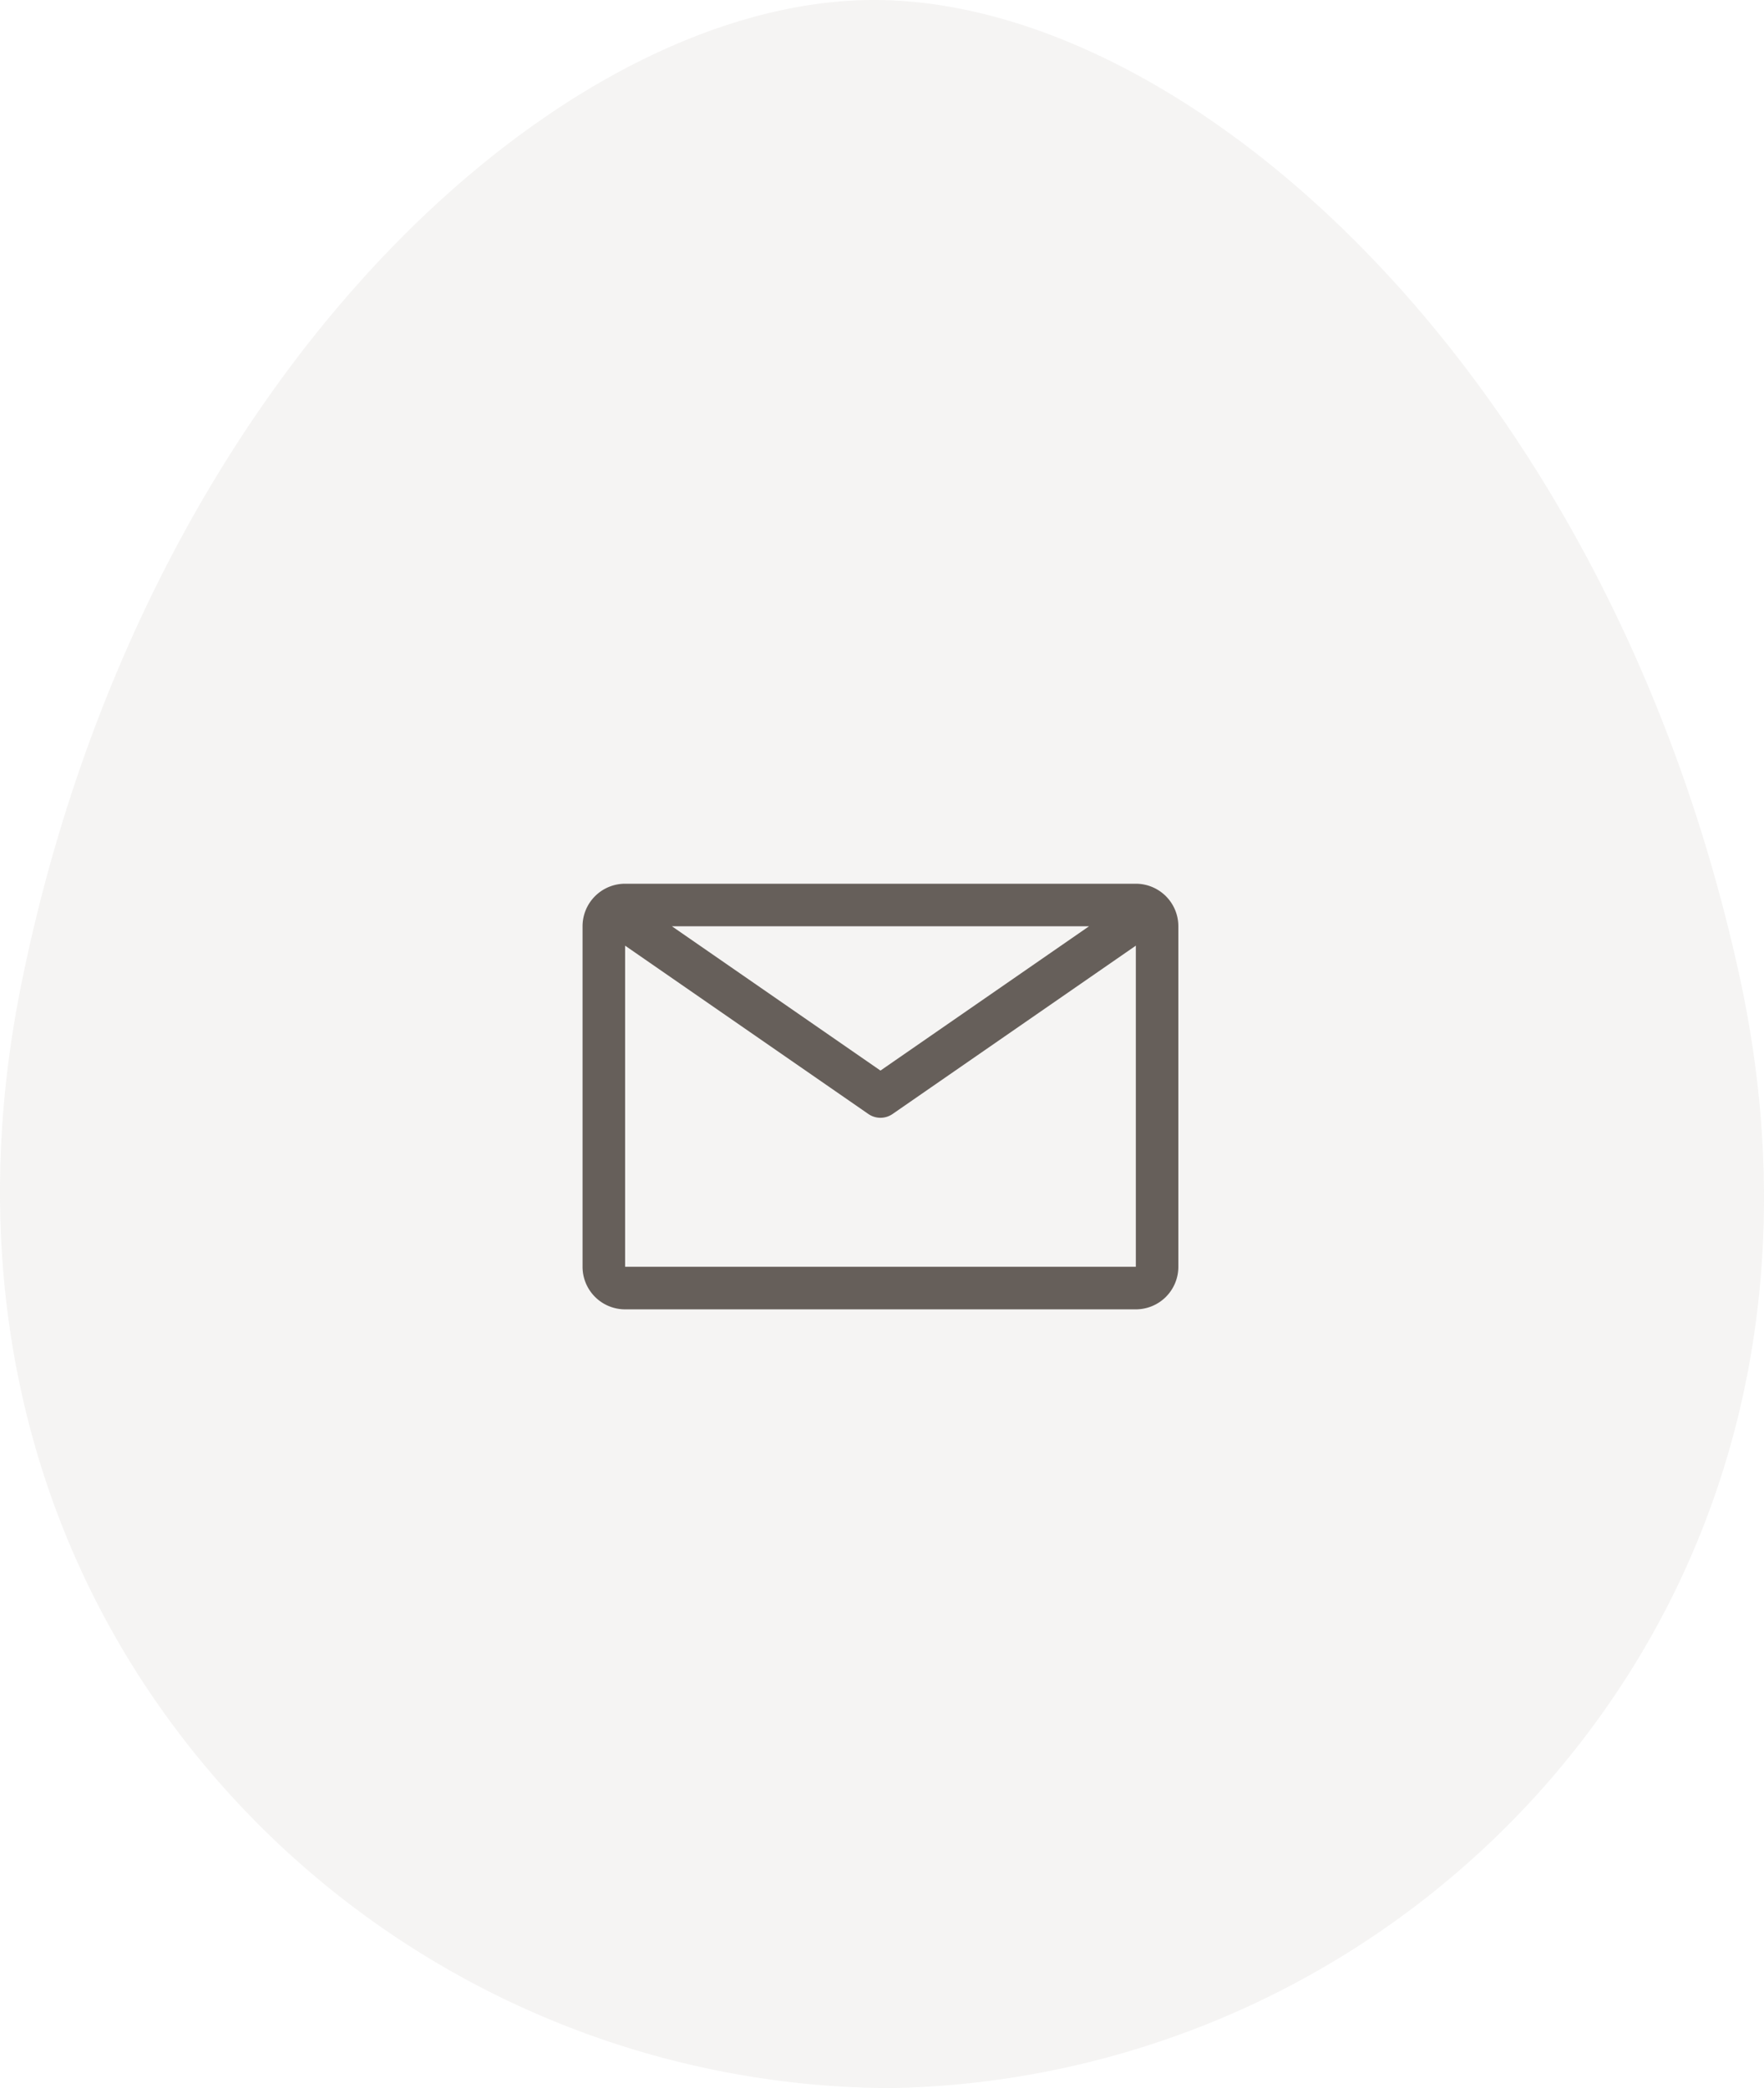
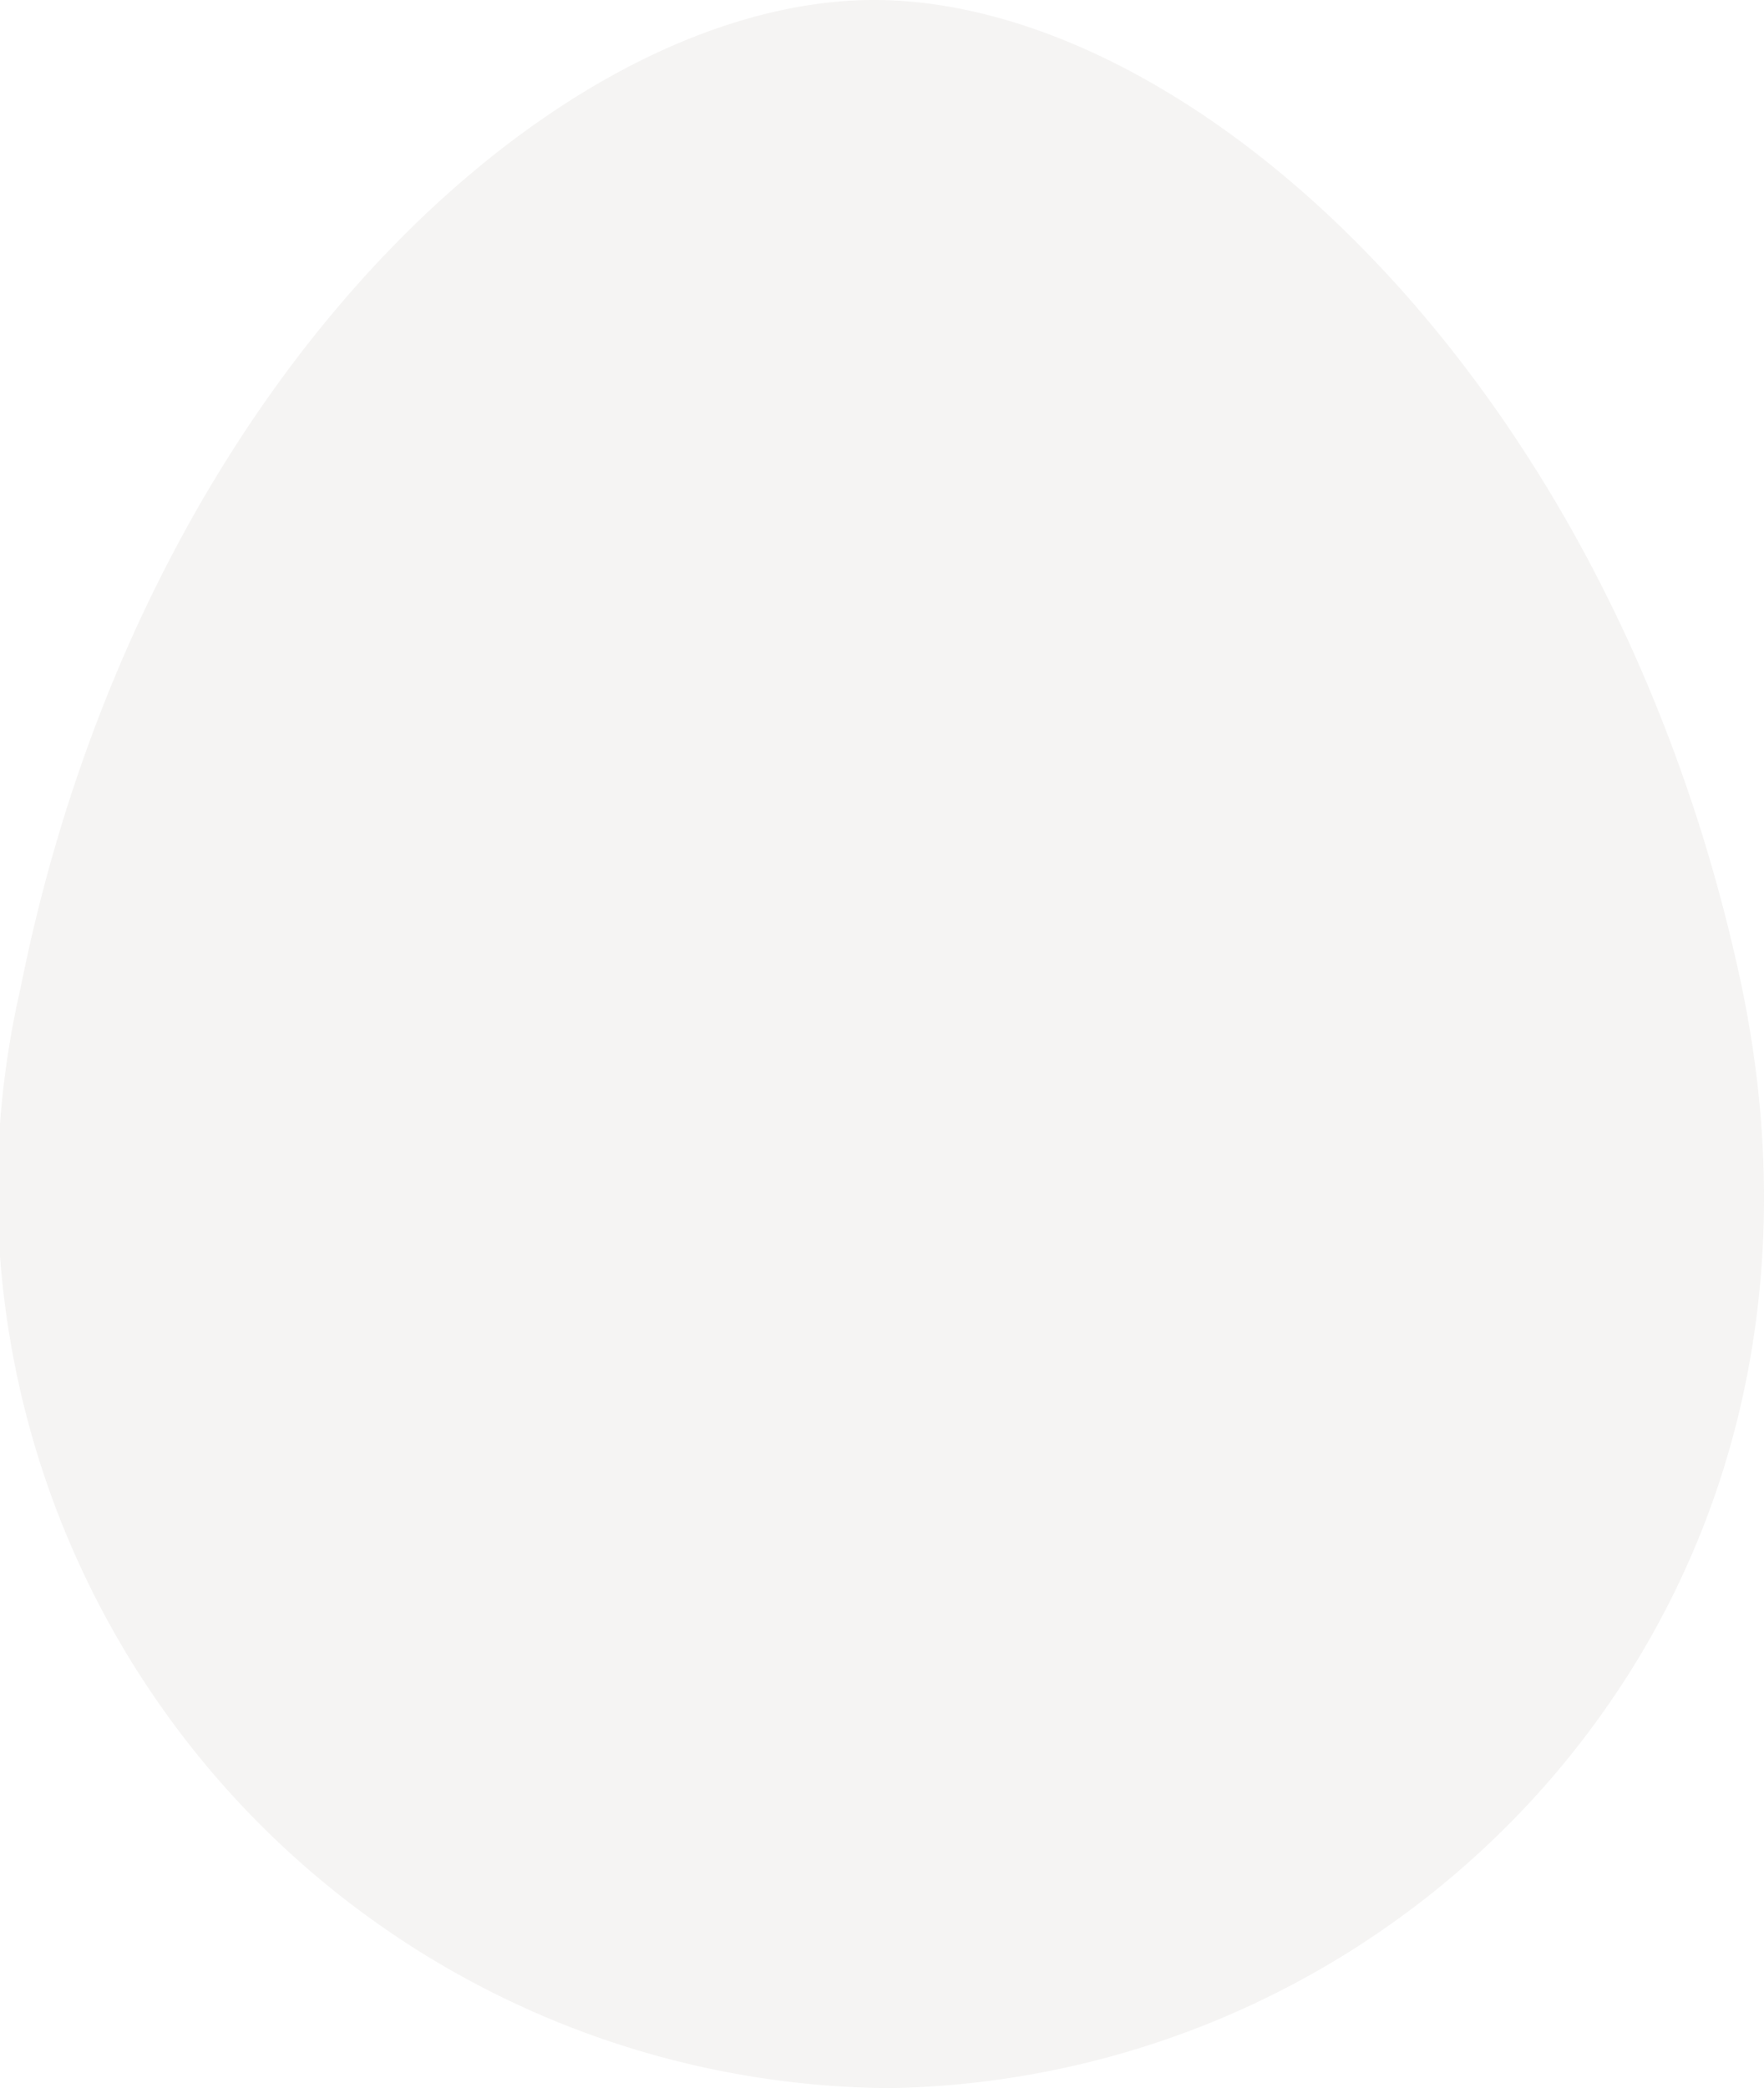
<svg xmlns="http://www.w3.org/2000/svg" width="98" height="116" viewBox="0 0 98 116">
  <g id="グループ_178948" data-name="グループ 178948" transform="translate(-1206.151 -8008)">
-     <path id="パス_1352216" data-name="パス 1352216" d="M48.417,0C30.937.112,7.891,21.113,1.15,54.852c-3.336,16.7.642,32.449,11.2,44.362A49.9,49.9,0,0,0,49.443,116,49.669,49.669,0,0,0,86.218,98.752C96.567,86.7,100.274,70.889,96.64,54.228,89.3,20.586,65.894-.115,48.417,0" transform="translate(1206.151 8008)" fill="#9b9282" opacity="0.1" />
+     <path id="パス_1352216" data-name="パス 1352216" d="M48.417,0C30.937.112,7.891,21.113,1.15,54.852A49.9,49.9,0,0,0,49.443,116,49.669,49.669,0,0,0,86.218,98.752C96.567,86.7,100.274,70.889,96.64,54.228,89.3,20.586,65.894-.115,48.417,0" transform="translate(1206.151 8008)" fill="#9b9282" opacity="0.1" />
    <g id="email" transform="translate(1236.151 8050)">
-       <path id="パス_1352234" data-name="パス 1352234" d="M32.738,6H4.364A2.364,2.364,0,0,0,2,8.364V27.28a2.364,2.364,0,0,0,2.364,2.364H32.738A2.364,2.364,0,0,0,35.1,27.28V8.364A2.364,2.364,0,0,0,32.738,6Zm-2.6,2.364L18.551,16.38,6.965,8.364ZM4.364,27.28V9.44l13.513,9.351a1.182,1.182,0,0,0,1.348,0L32.738,9.44V27.28Z" transform="translate(0.364 1.093)" fill="#665f5a" />
-       <rect id="_Transparent_Rectangle_" data-name="&lt;Transparent Rectangle&gt;" width="38" height="38" fill="none" />
-     </g>
+       </g>
  </g>
</svg>